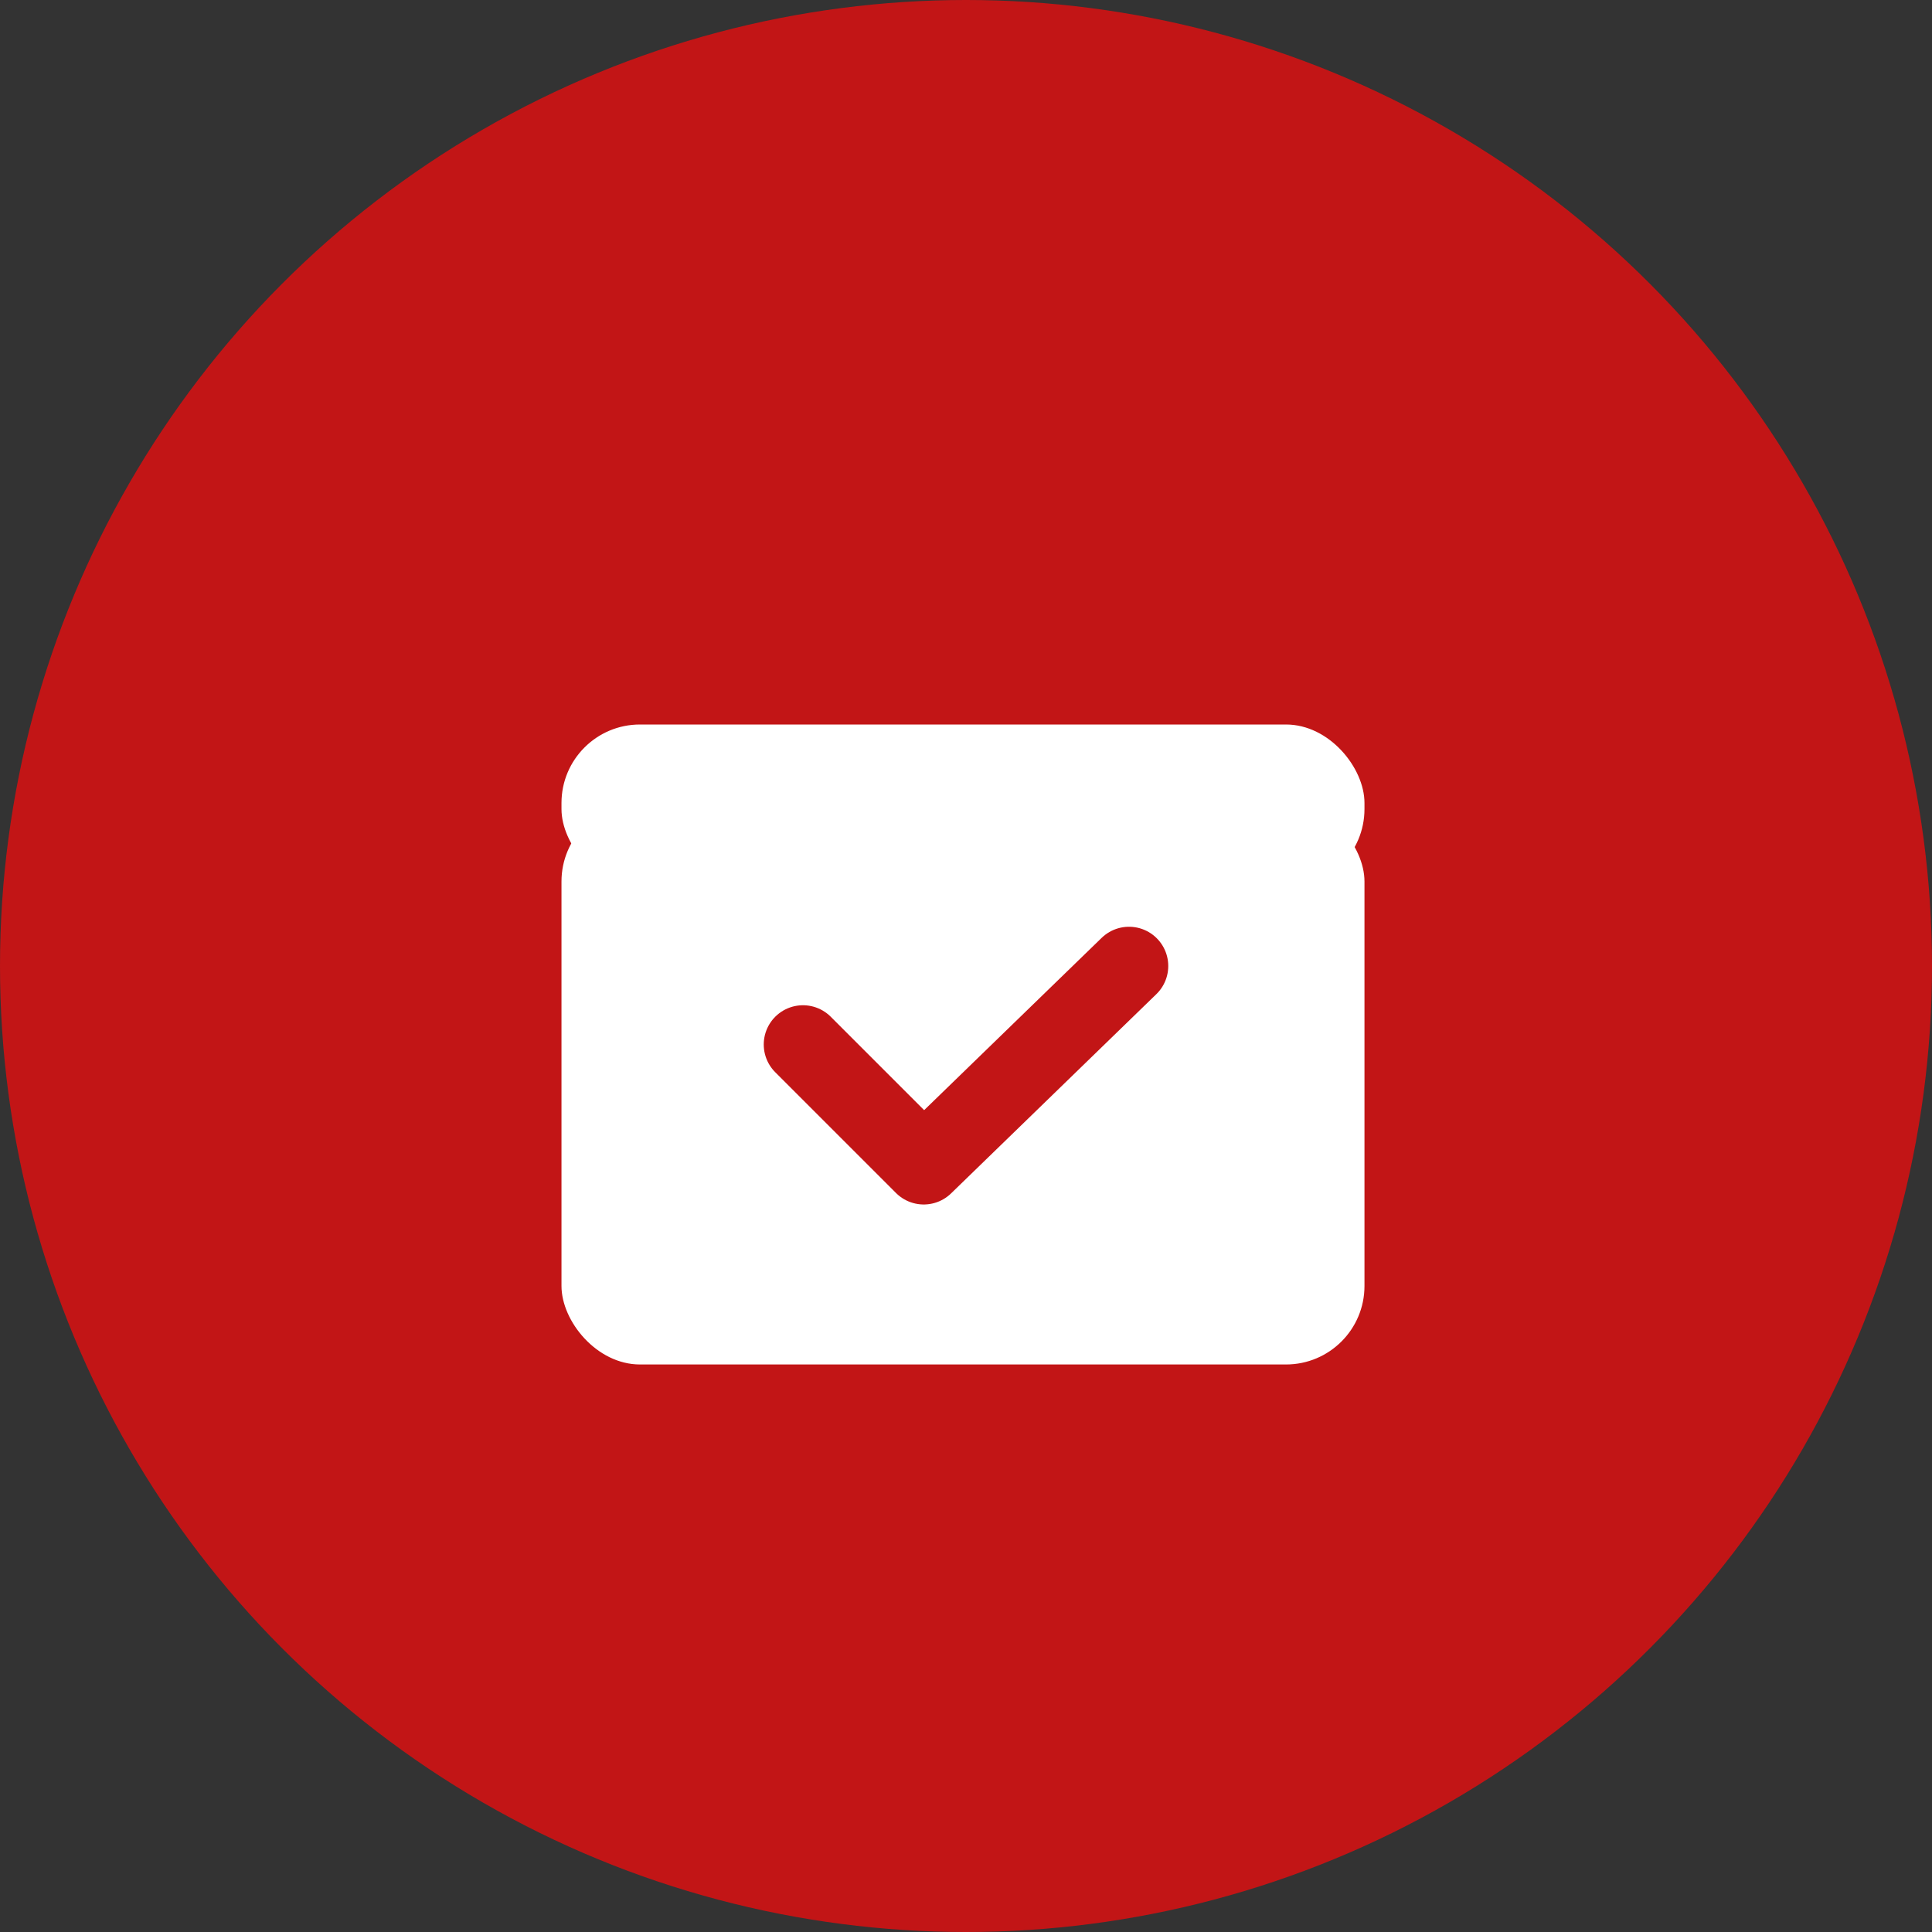
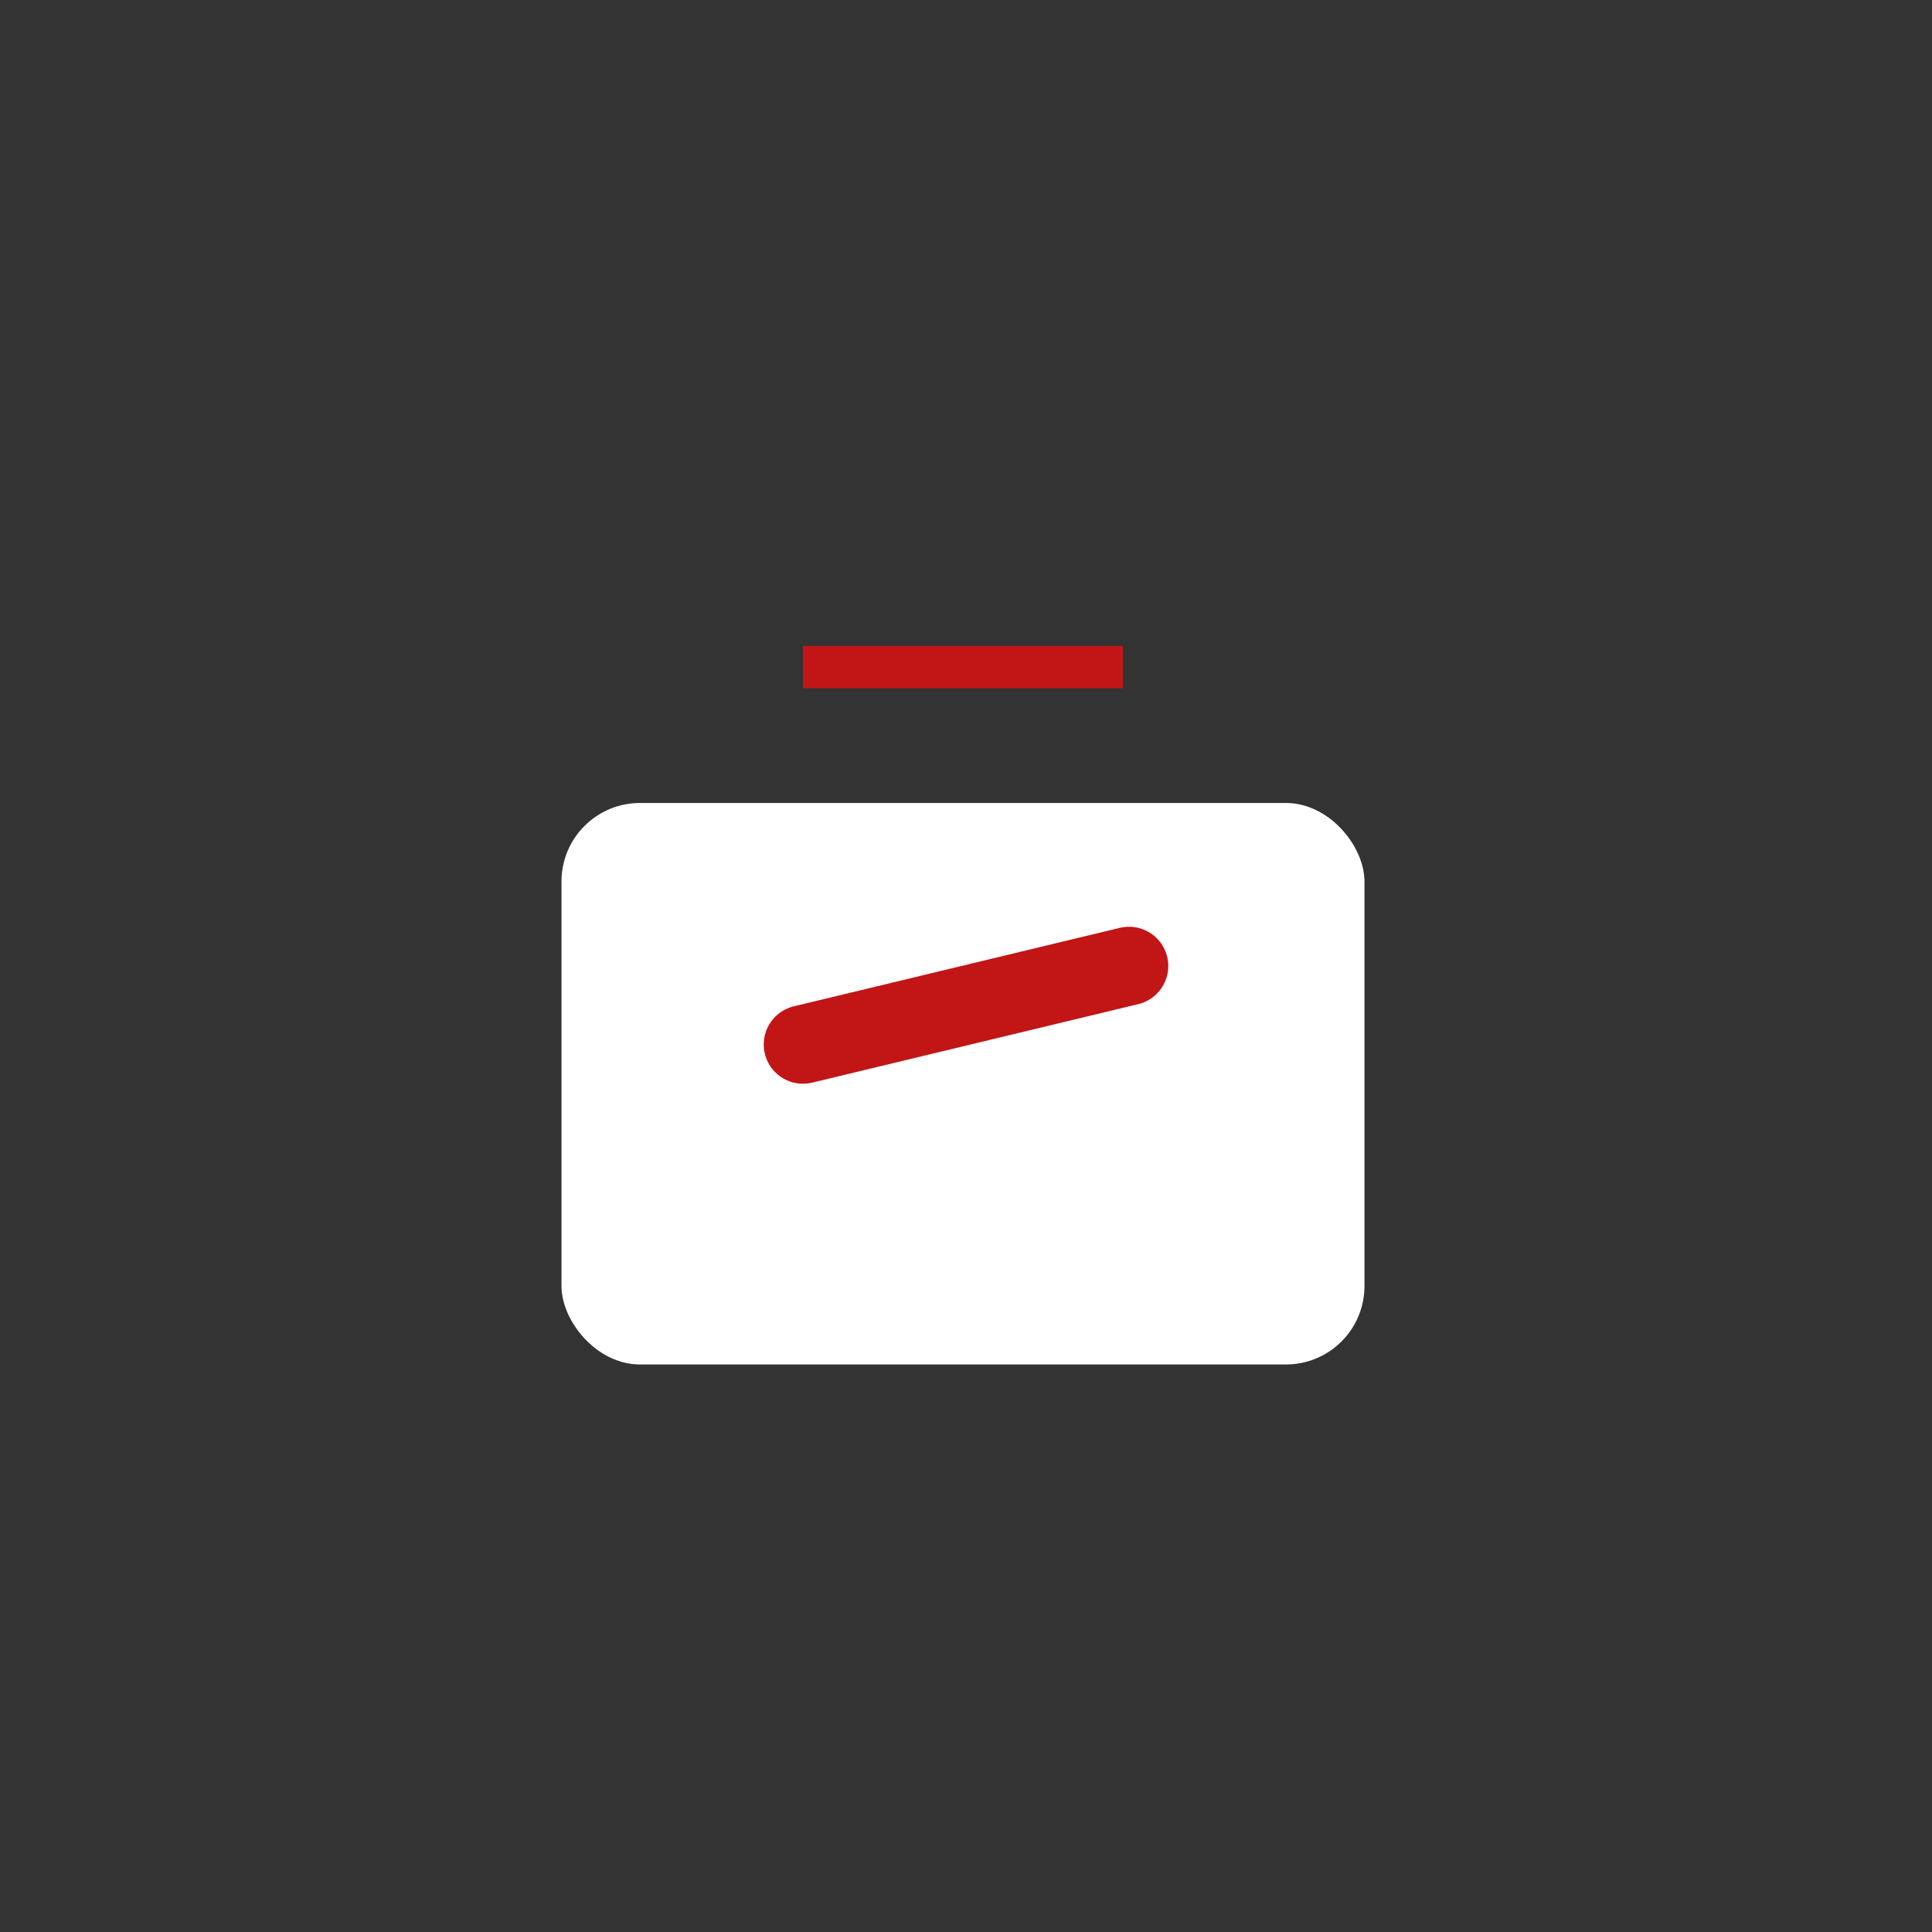
<svg xmlns="http://www.w3.org/2000/svg" width="32" height="32" viewBox="0 0 32 32" fill="none">
  <rect x="0" y="0" width="32" height="32" fill="#333333" stroke="none" />
-   <circle cx="16" cy="16" r="16" fill="#c21516" />
  <g transform="translate(8, 8)">
    <rect x="1.3" y="5.3" width="13.3" height="9.3" rx="1.3" fill="white" stroke="none" />
-     <rect x="1.3" y="4" width="13.3" height="2.7" rx="1.3" fill="white" stroke="none" />
    <rect x="5.3" y="2.7" width="5.3" height="0.7" fill="#c21516" />
-     <path d="M5.3 9.3 L7.3 11.3 L10.7 8" stroke="#c21516" stroke-width="1.3" stroke-linecap="round" stroke-linejoin="round" fill="none" />
+     <path d="M5.3 9.3 L10.7 8" stroke="#c21516" stroke-width="1.3" stroke-linecap="round" stroke-linejoin="round" fill="none" />
  </g>
</svg>